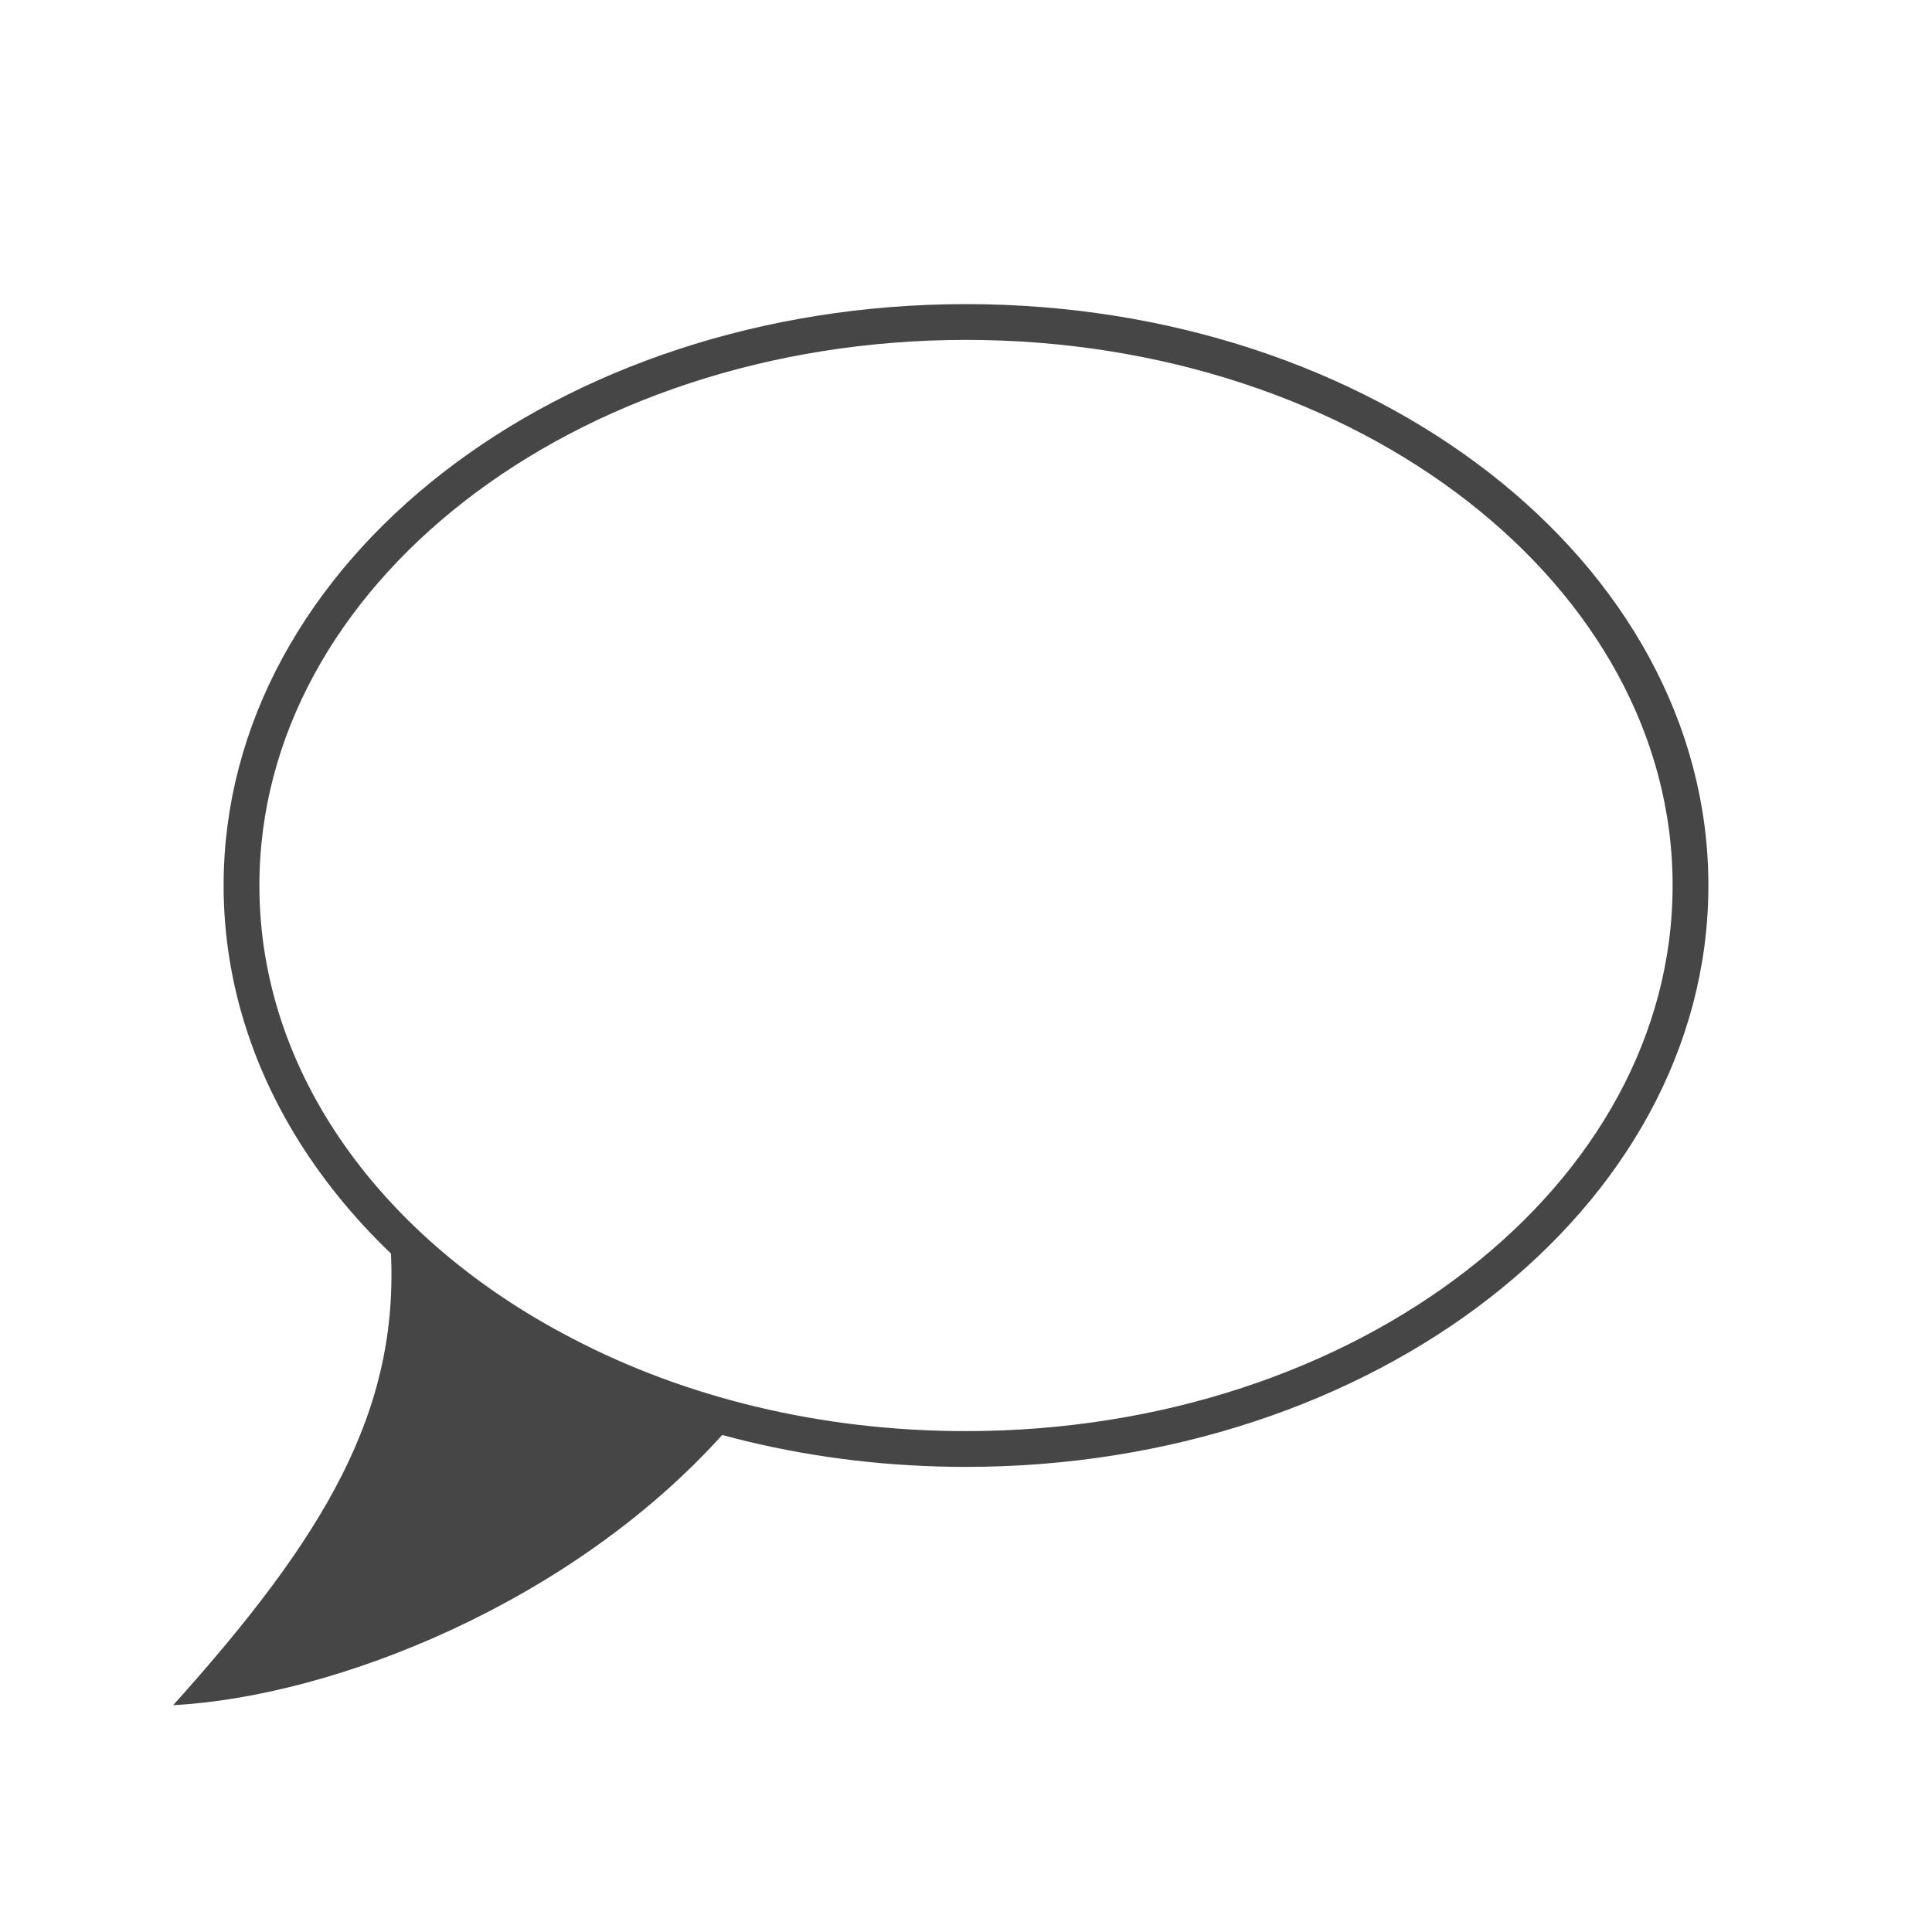
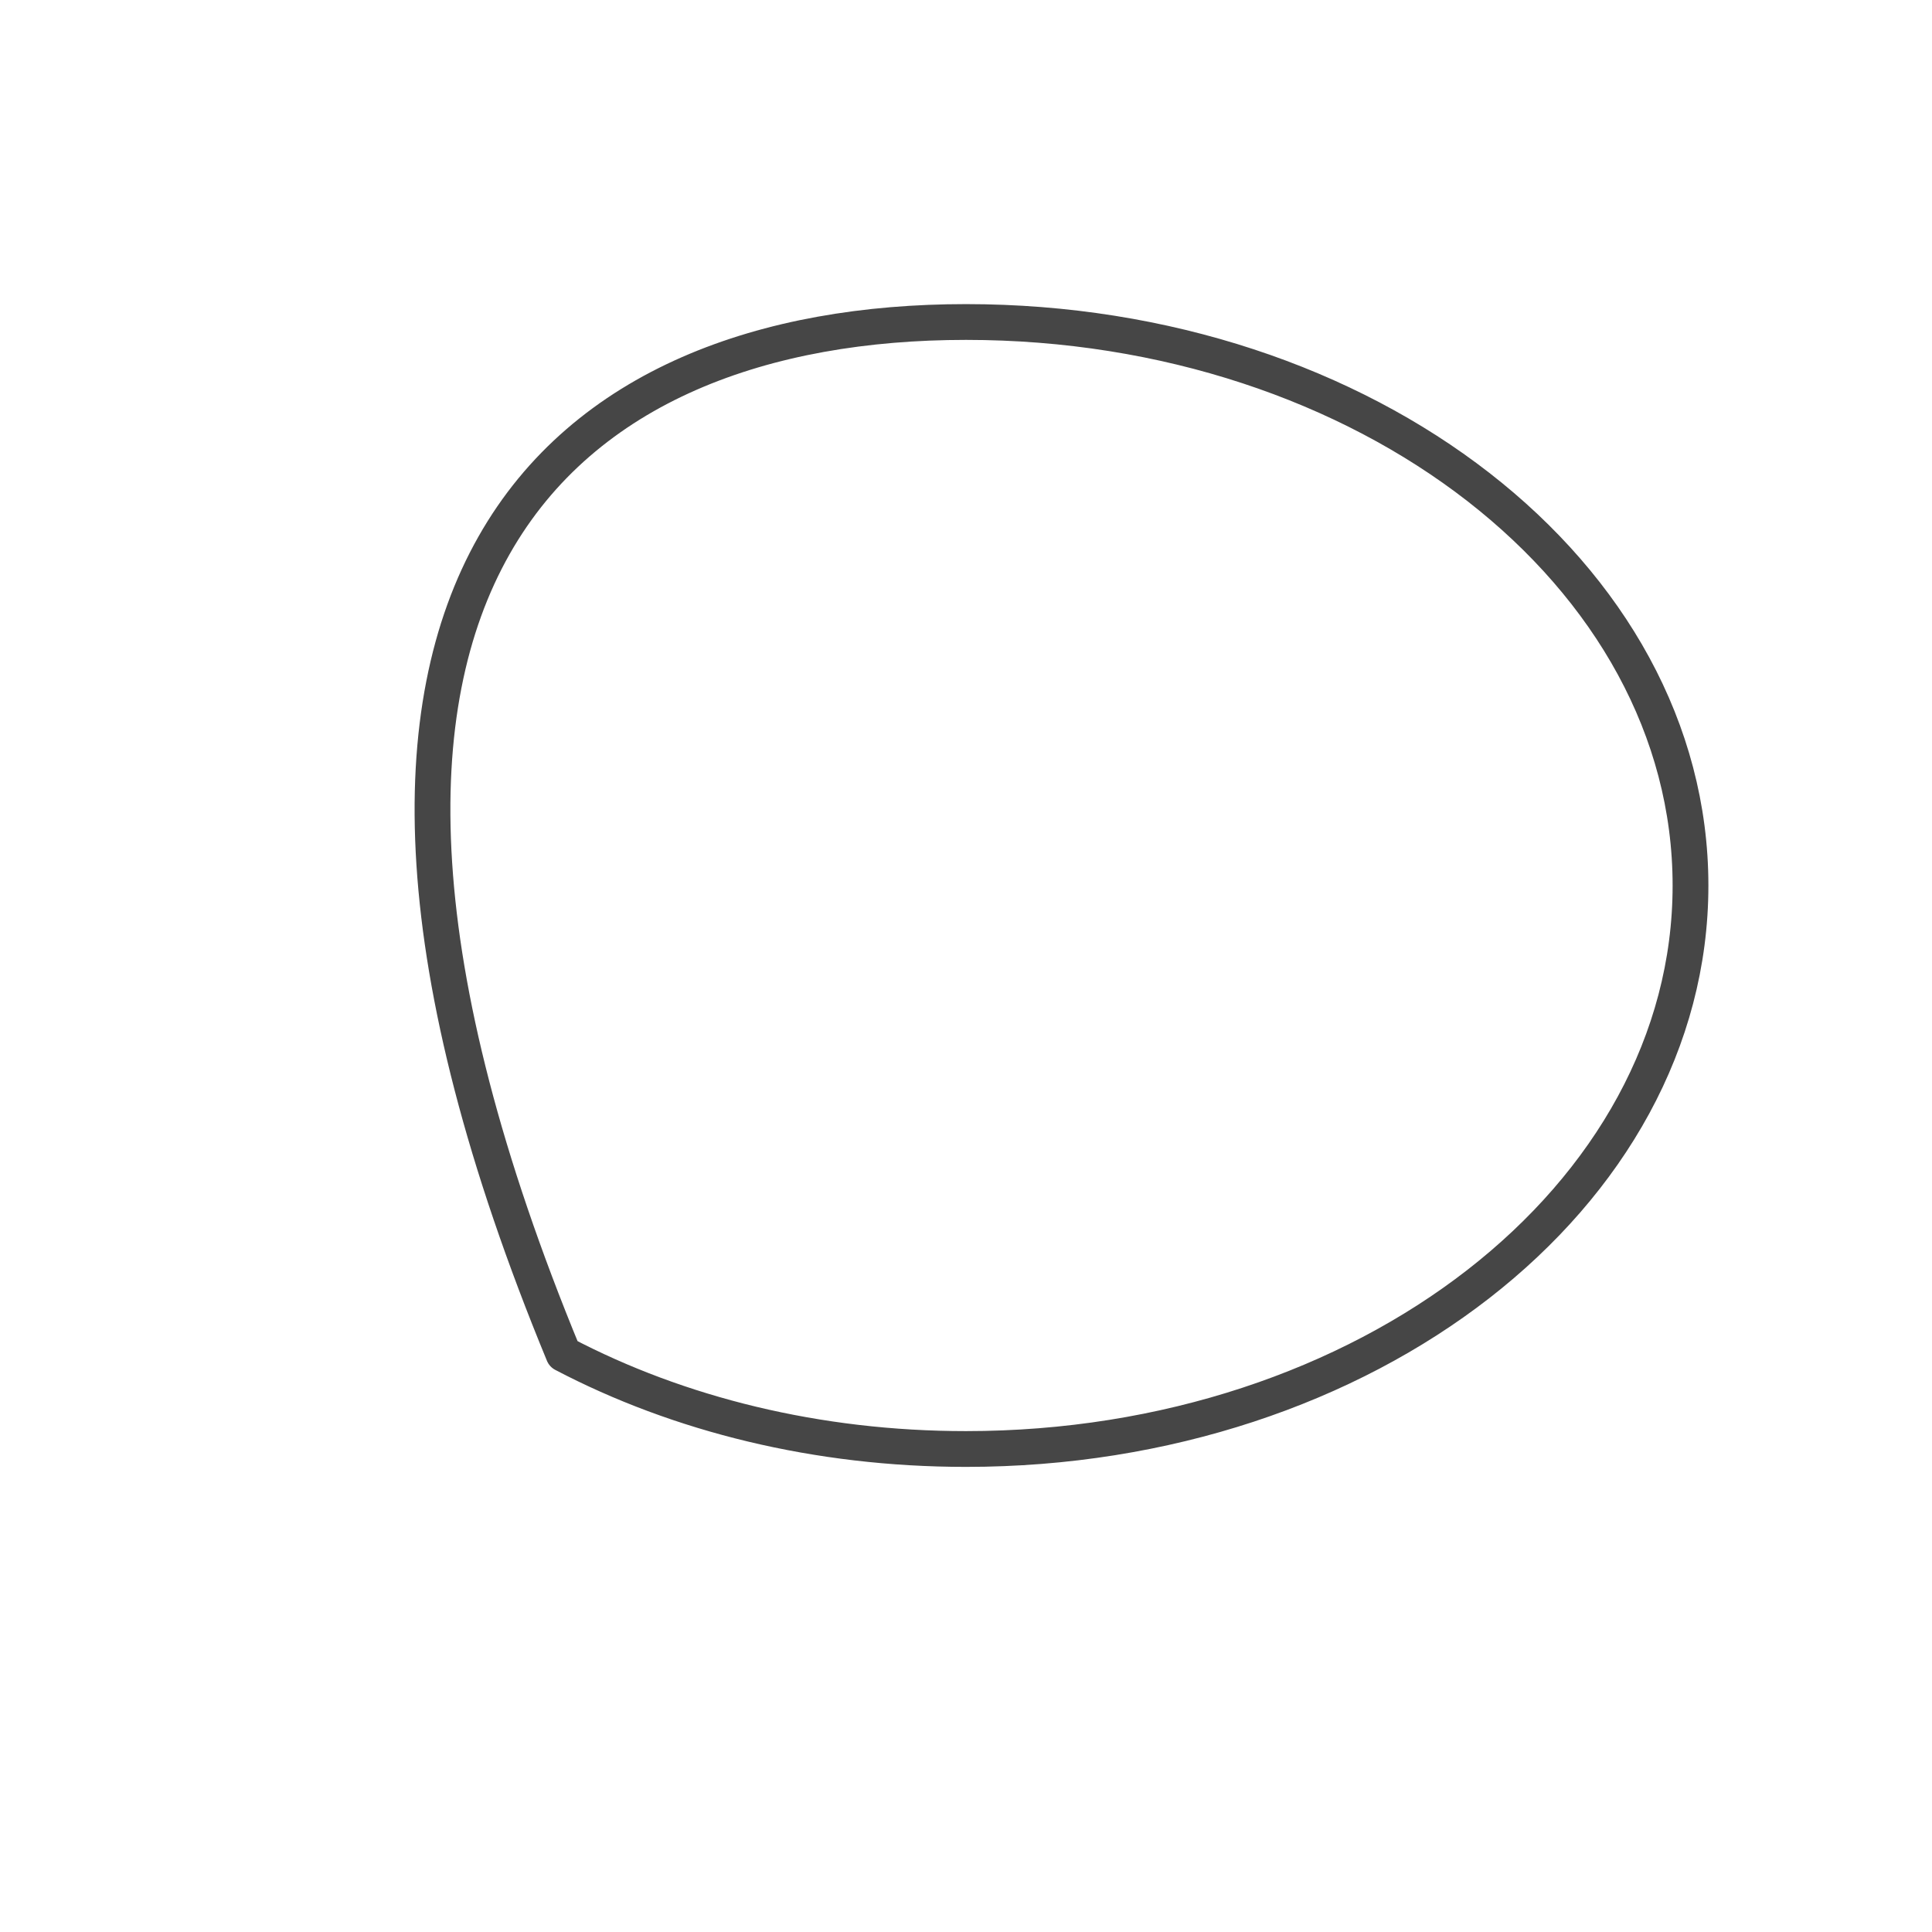
<svg xmlns="http://www.w3.org/2000/svg" fill="none" viewBox="0 0 108 108" height="108" width="108">
-   <path fill="#464646" d="M21.846 69.887C26.578 74.142 33.558 78.277 40.418 80.165C31.909 89.63 18.667 94.841 9.68 95.32C18.189 85.854 22.324 78.874 21.846 69.887Z" />
-   <path stroke-linejoin="round" stroke-linecap="round" stroke-width="2" stroke="#464646" d="M31.5 75.69C20.655 70.065 13.5 60.435 13.5 49.5C13.5 32.085 31.635 18 54 18C76.365 18 94.5 32.085 94.5 49.5C94.5 66.915 76.365 81 54 81C45.675 81 37.935 79.065 31.5 75.69Z" />
+   <path stroke-linejoin="round" stroke-linecap="round" stroke-width="2" stroke="#464646" d="M31.5 75.69C13.5 32.085 31.635 18 54 18C76.365 18 94.5 32.085 94.5 49.5C94.5 66.915 76.365 81 54 81C45.675 81 37.935 79.065 31.5 75.69Z" />
</svg>